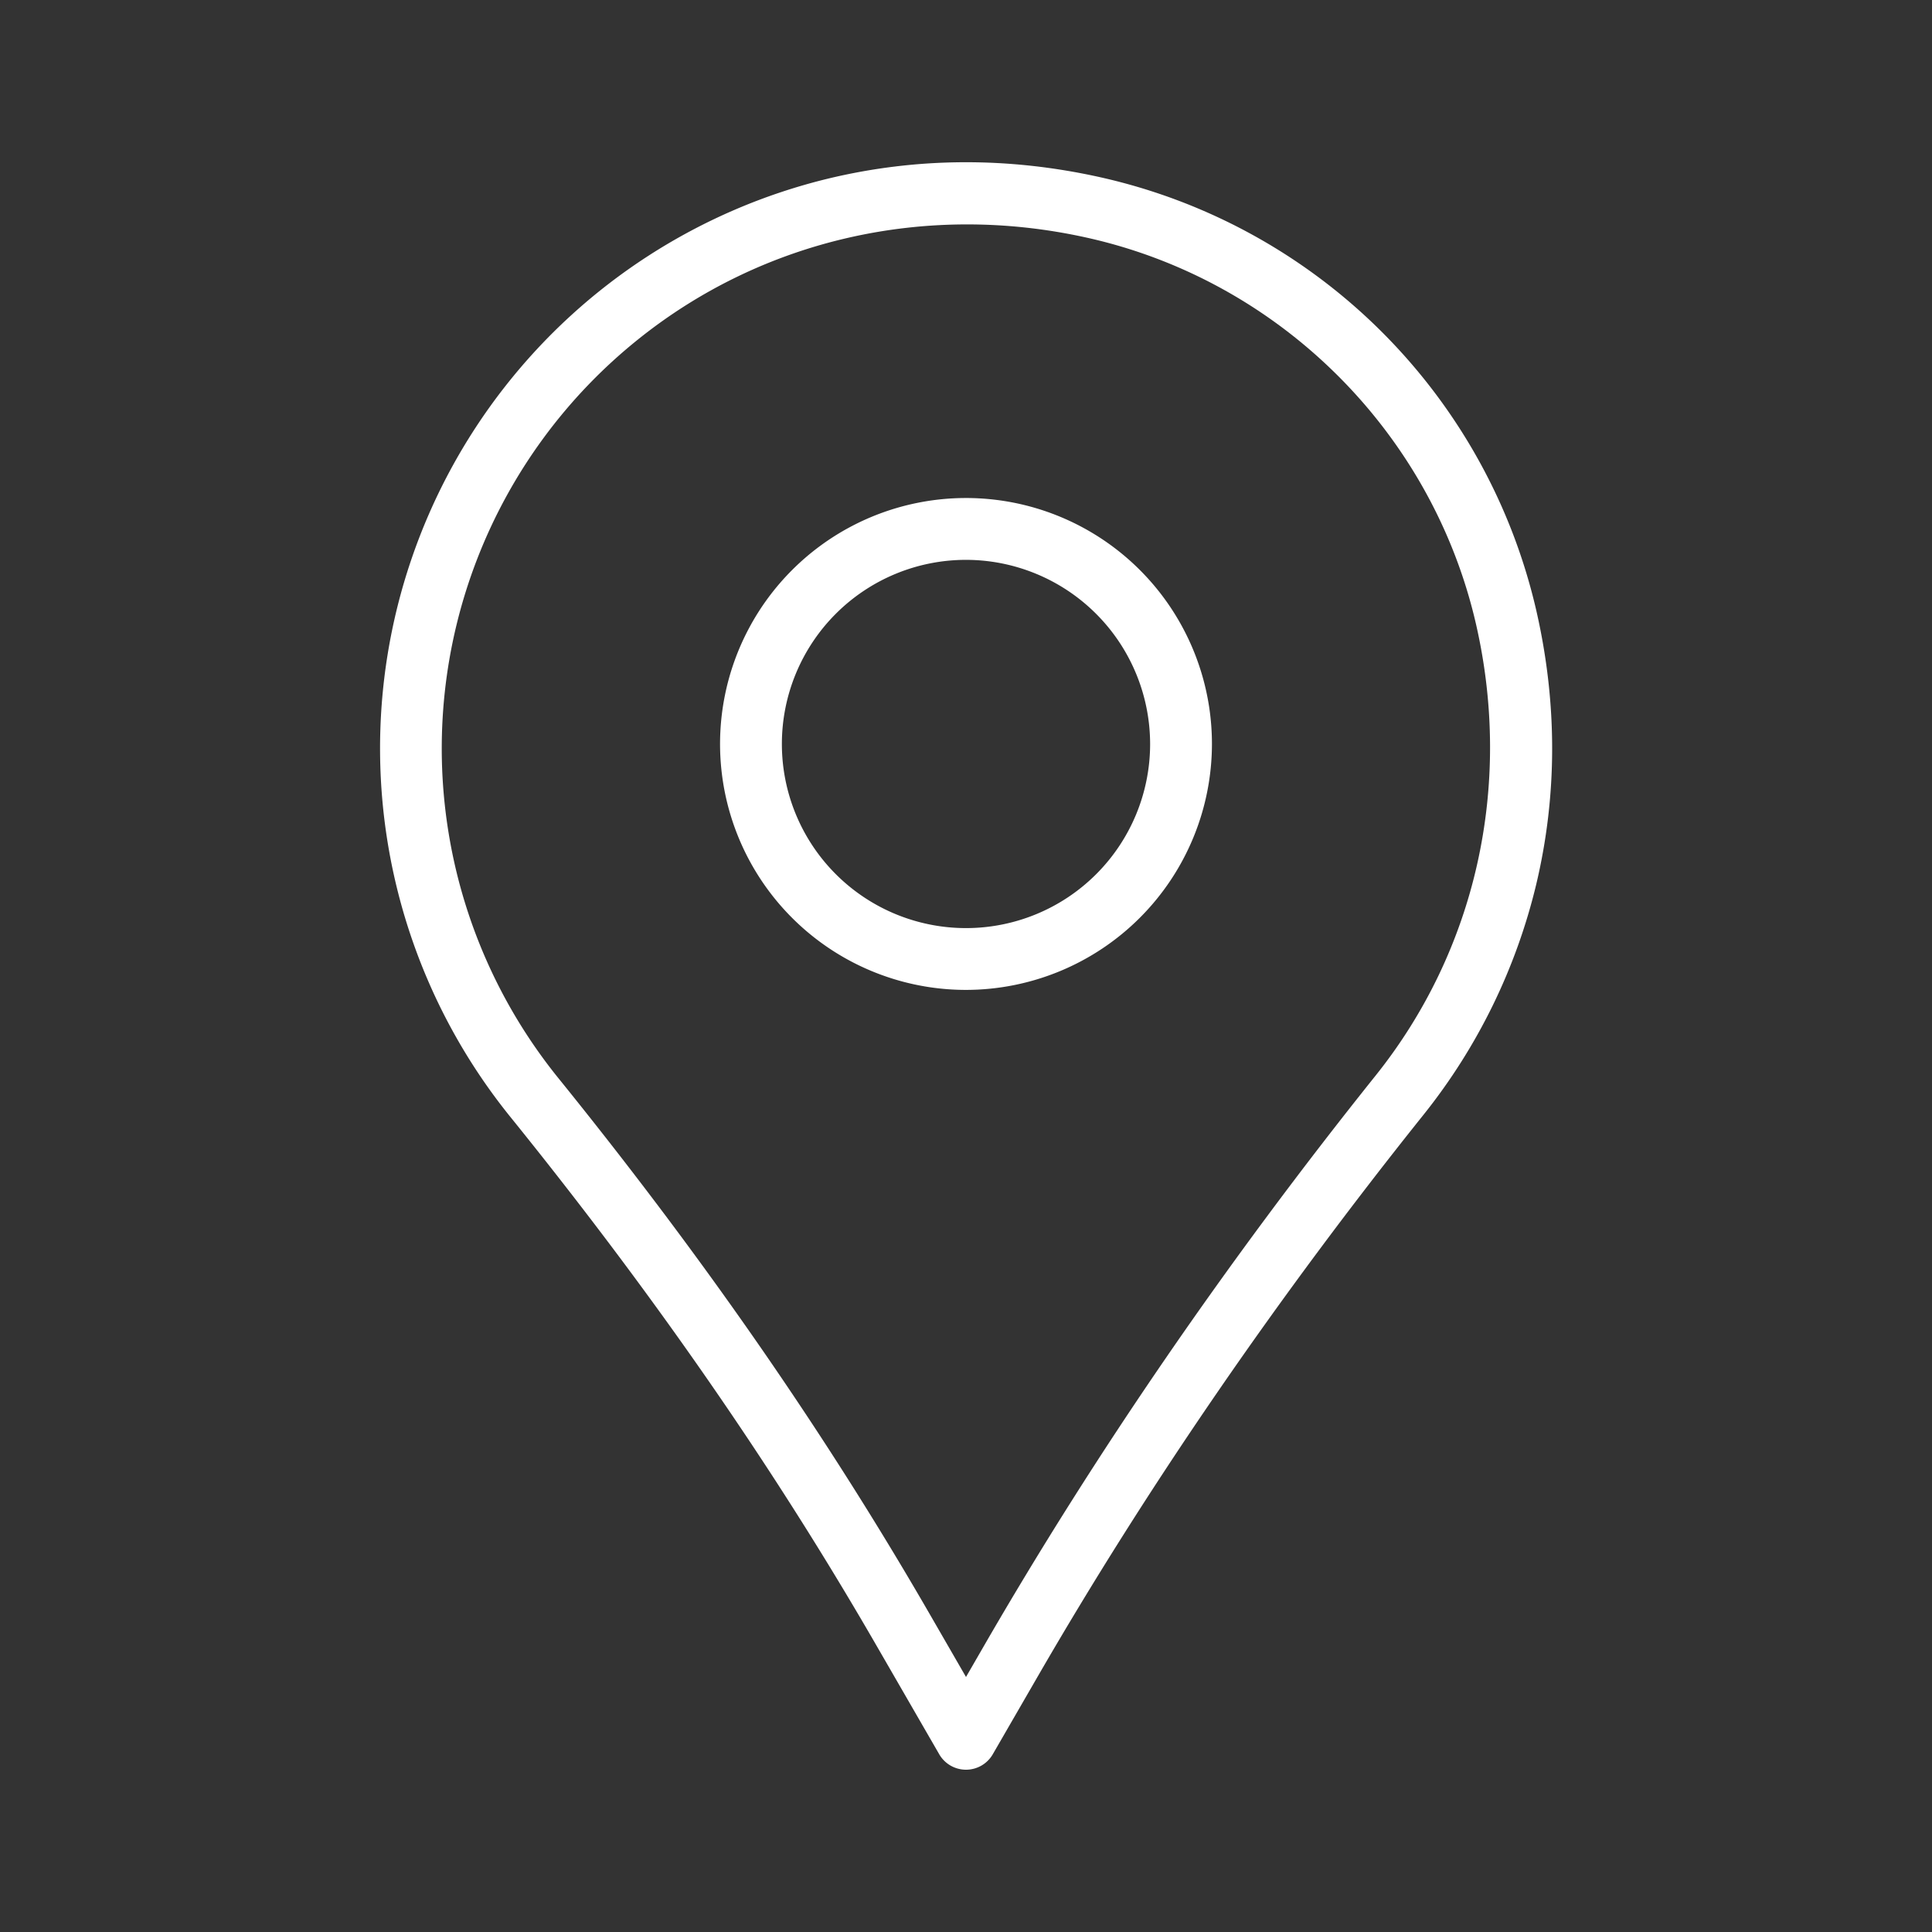
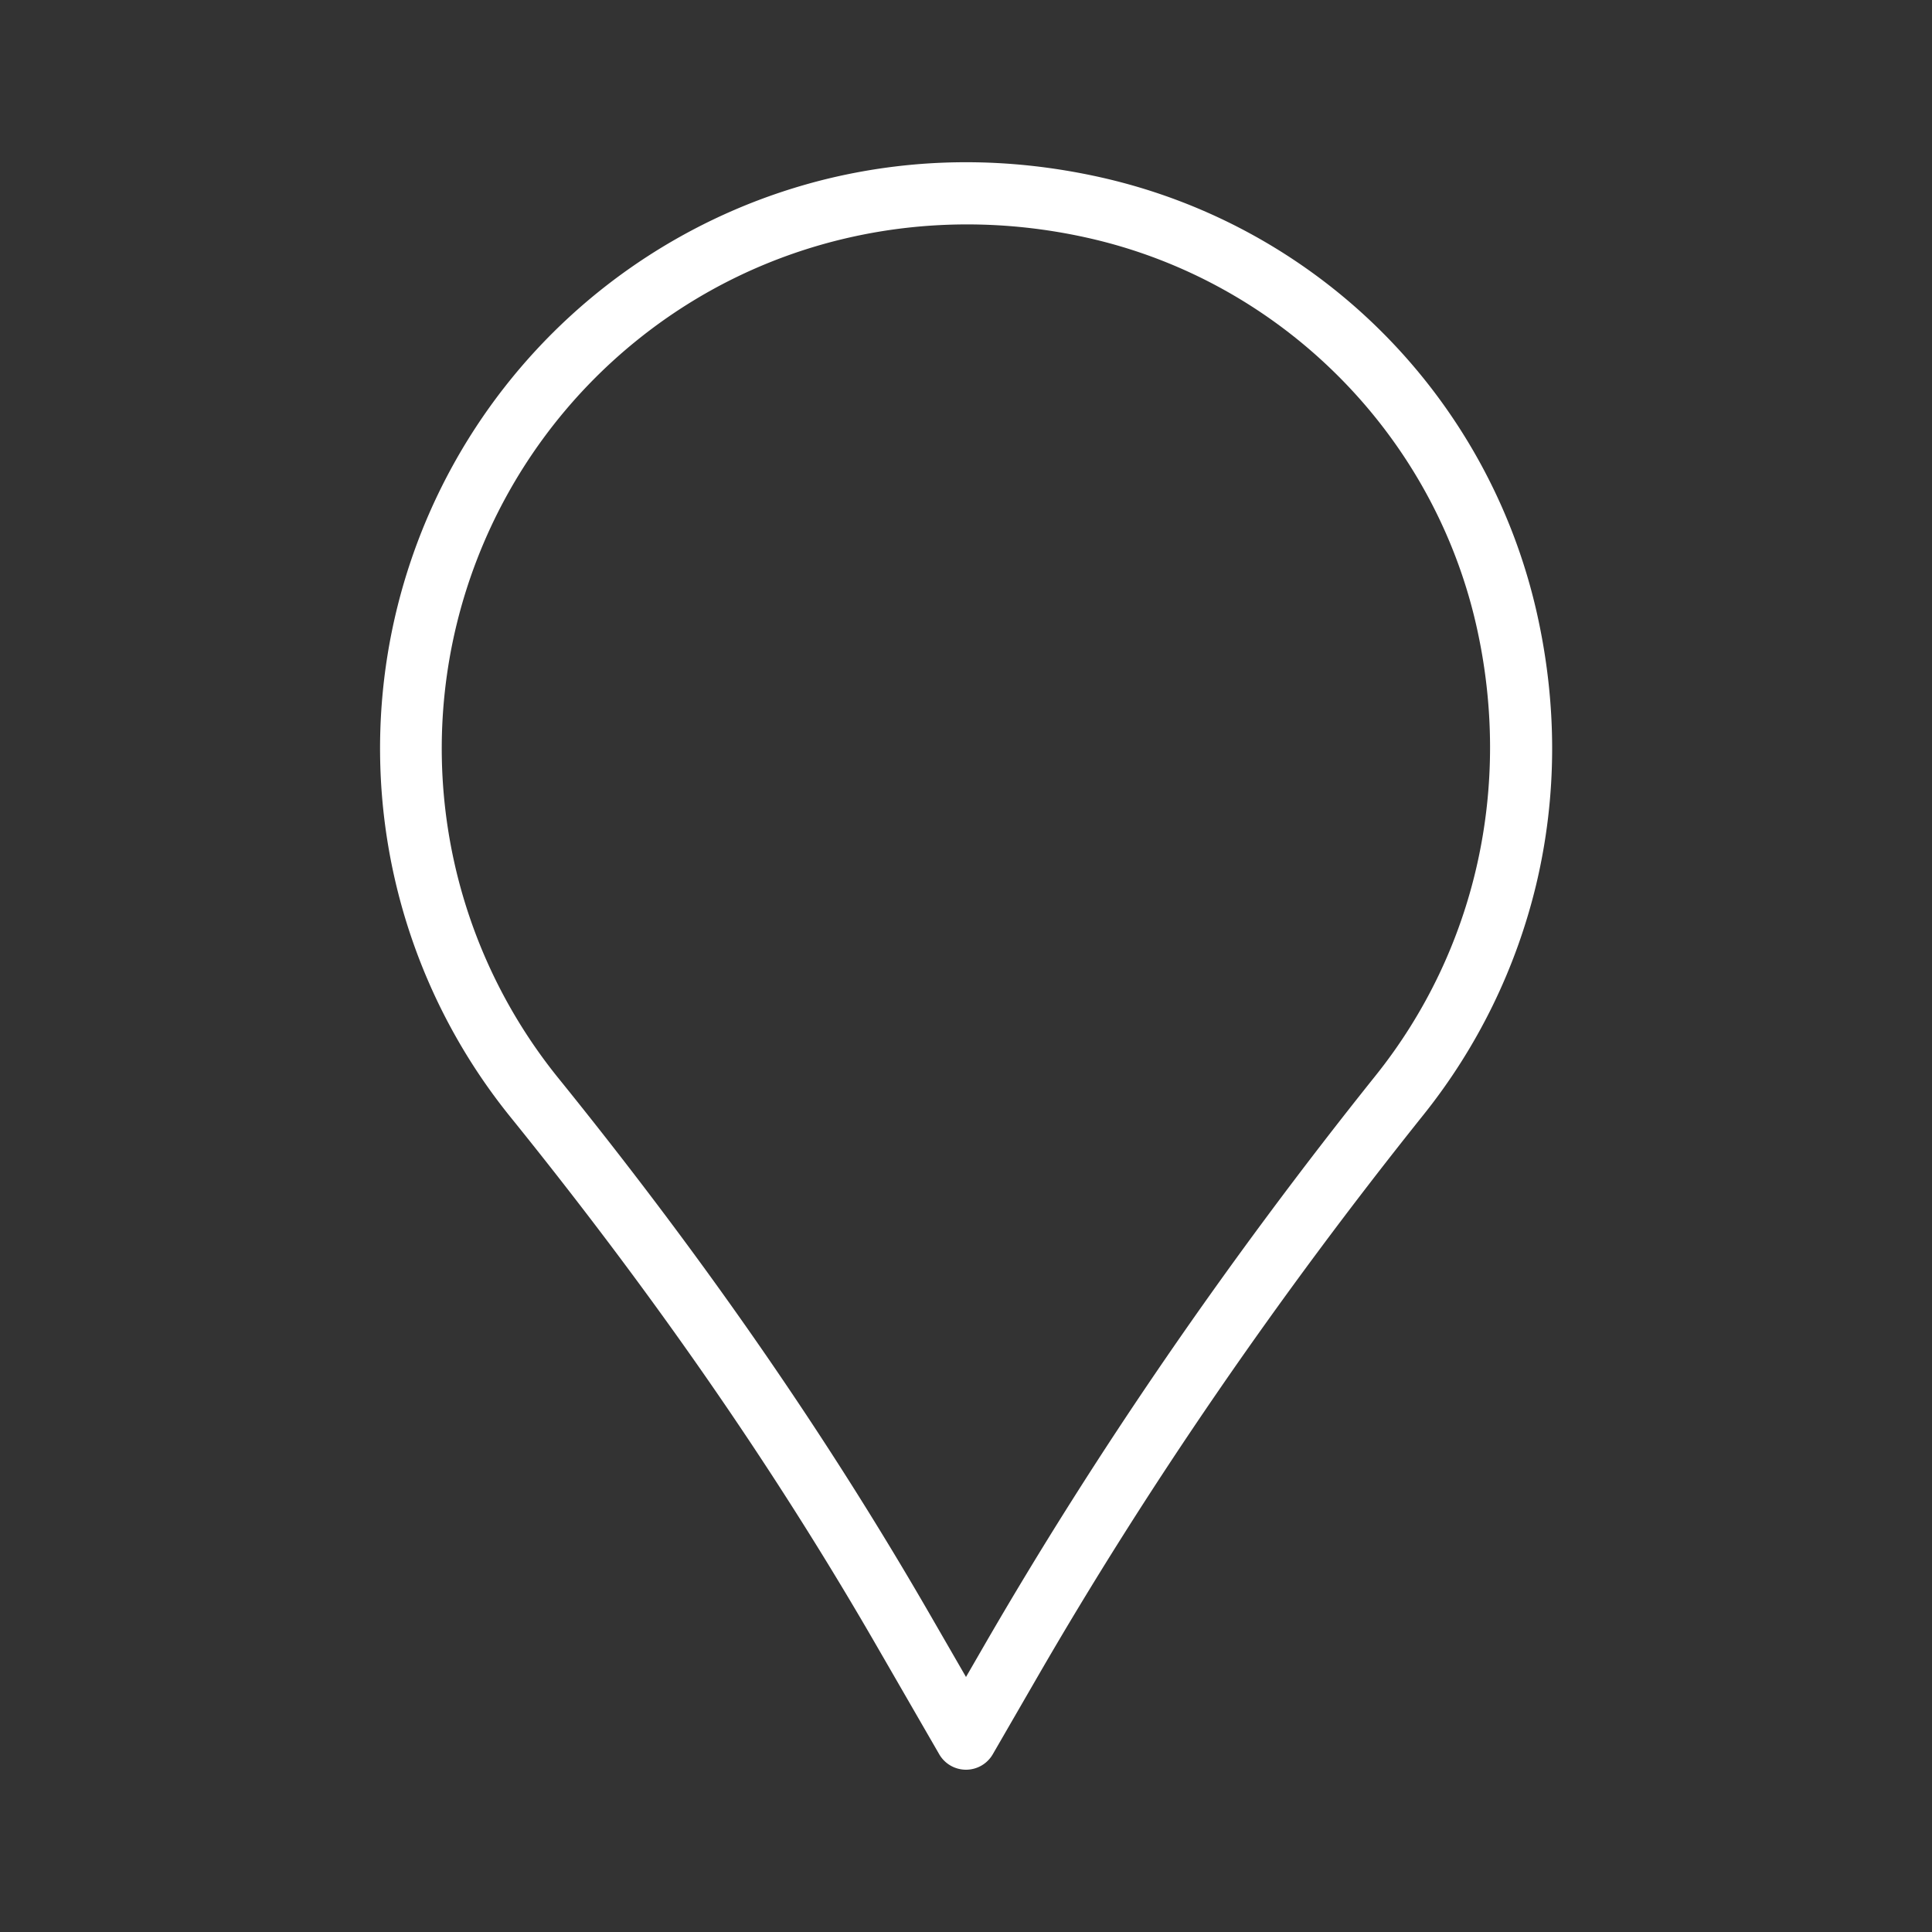
<svg xmlns="http://www.w3.org/2000/svg" version="1.1" width="512" height="512" x="0" y="0" viewBox="0 0 1000 1000" style="enable-background:new 0 0 512 512" xml:space="preserve" class="">
  <rect x="0" y="0" width="1000" height="1000" fill="#333333" stroke="none" />
  <g>
    <path d="M500 916a16 16 0 0 1-13.86-8l-32.86-56.92C400.33 759.36 338.4 670 264 577.91a303.47 303.47 0 0 1 164.79-485.5c45.8-11 93.11-11.26 140.62-.69a298.41 298.41 0 0 1 225.94 225c10.79 47.66 10.72 95.15-.23 141.15A304.42 304.42 0 0 1 737 576.76c-75.91 94.85-143.26 192.93-200.19 291.53L513.86 908a16 16 0 0 1-13.86 8zm-19-80.92L500 868l9.07-15.71c57.73-100 126-199.42 202.91-295.53 52-64.95 71-149.88 52.16-233C741.54 224 662.38 145.17 562.47 123c-82.87-18.42-167.47.76-232.12 52.61a271.38 271.38 0 0 0-41.5 382.23C364.35 651.2 427.2 741.9 481 835.08z" fill="#ffffff" opacity="1" data-original="#000000" />
-     <path d="M500 512.37a127.3 127.3 0 1 1 127.3-127.29A127.44 127.44 0 0 1 500 512.37zm0-222.59a95.3 95.3 0 1 0 95.3 95.3 95.41 95.41 0 0 0-95.3-95.3z" fill="#ffffff" opacity="1" data-original="#000000" />
  </g>
</svg>